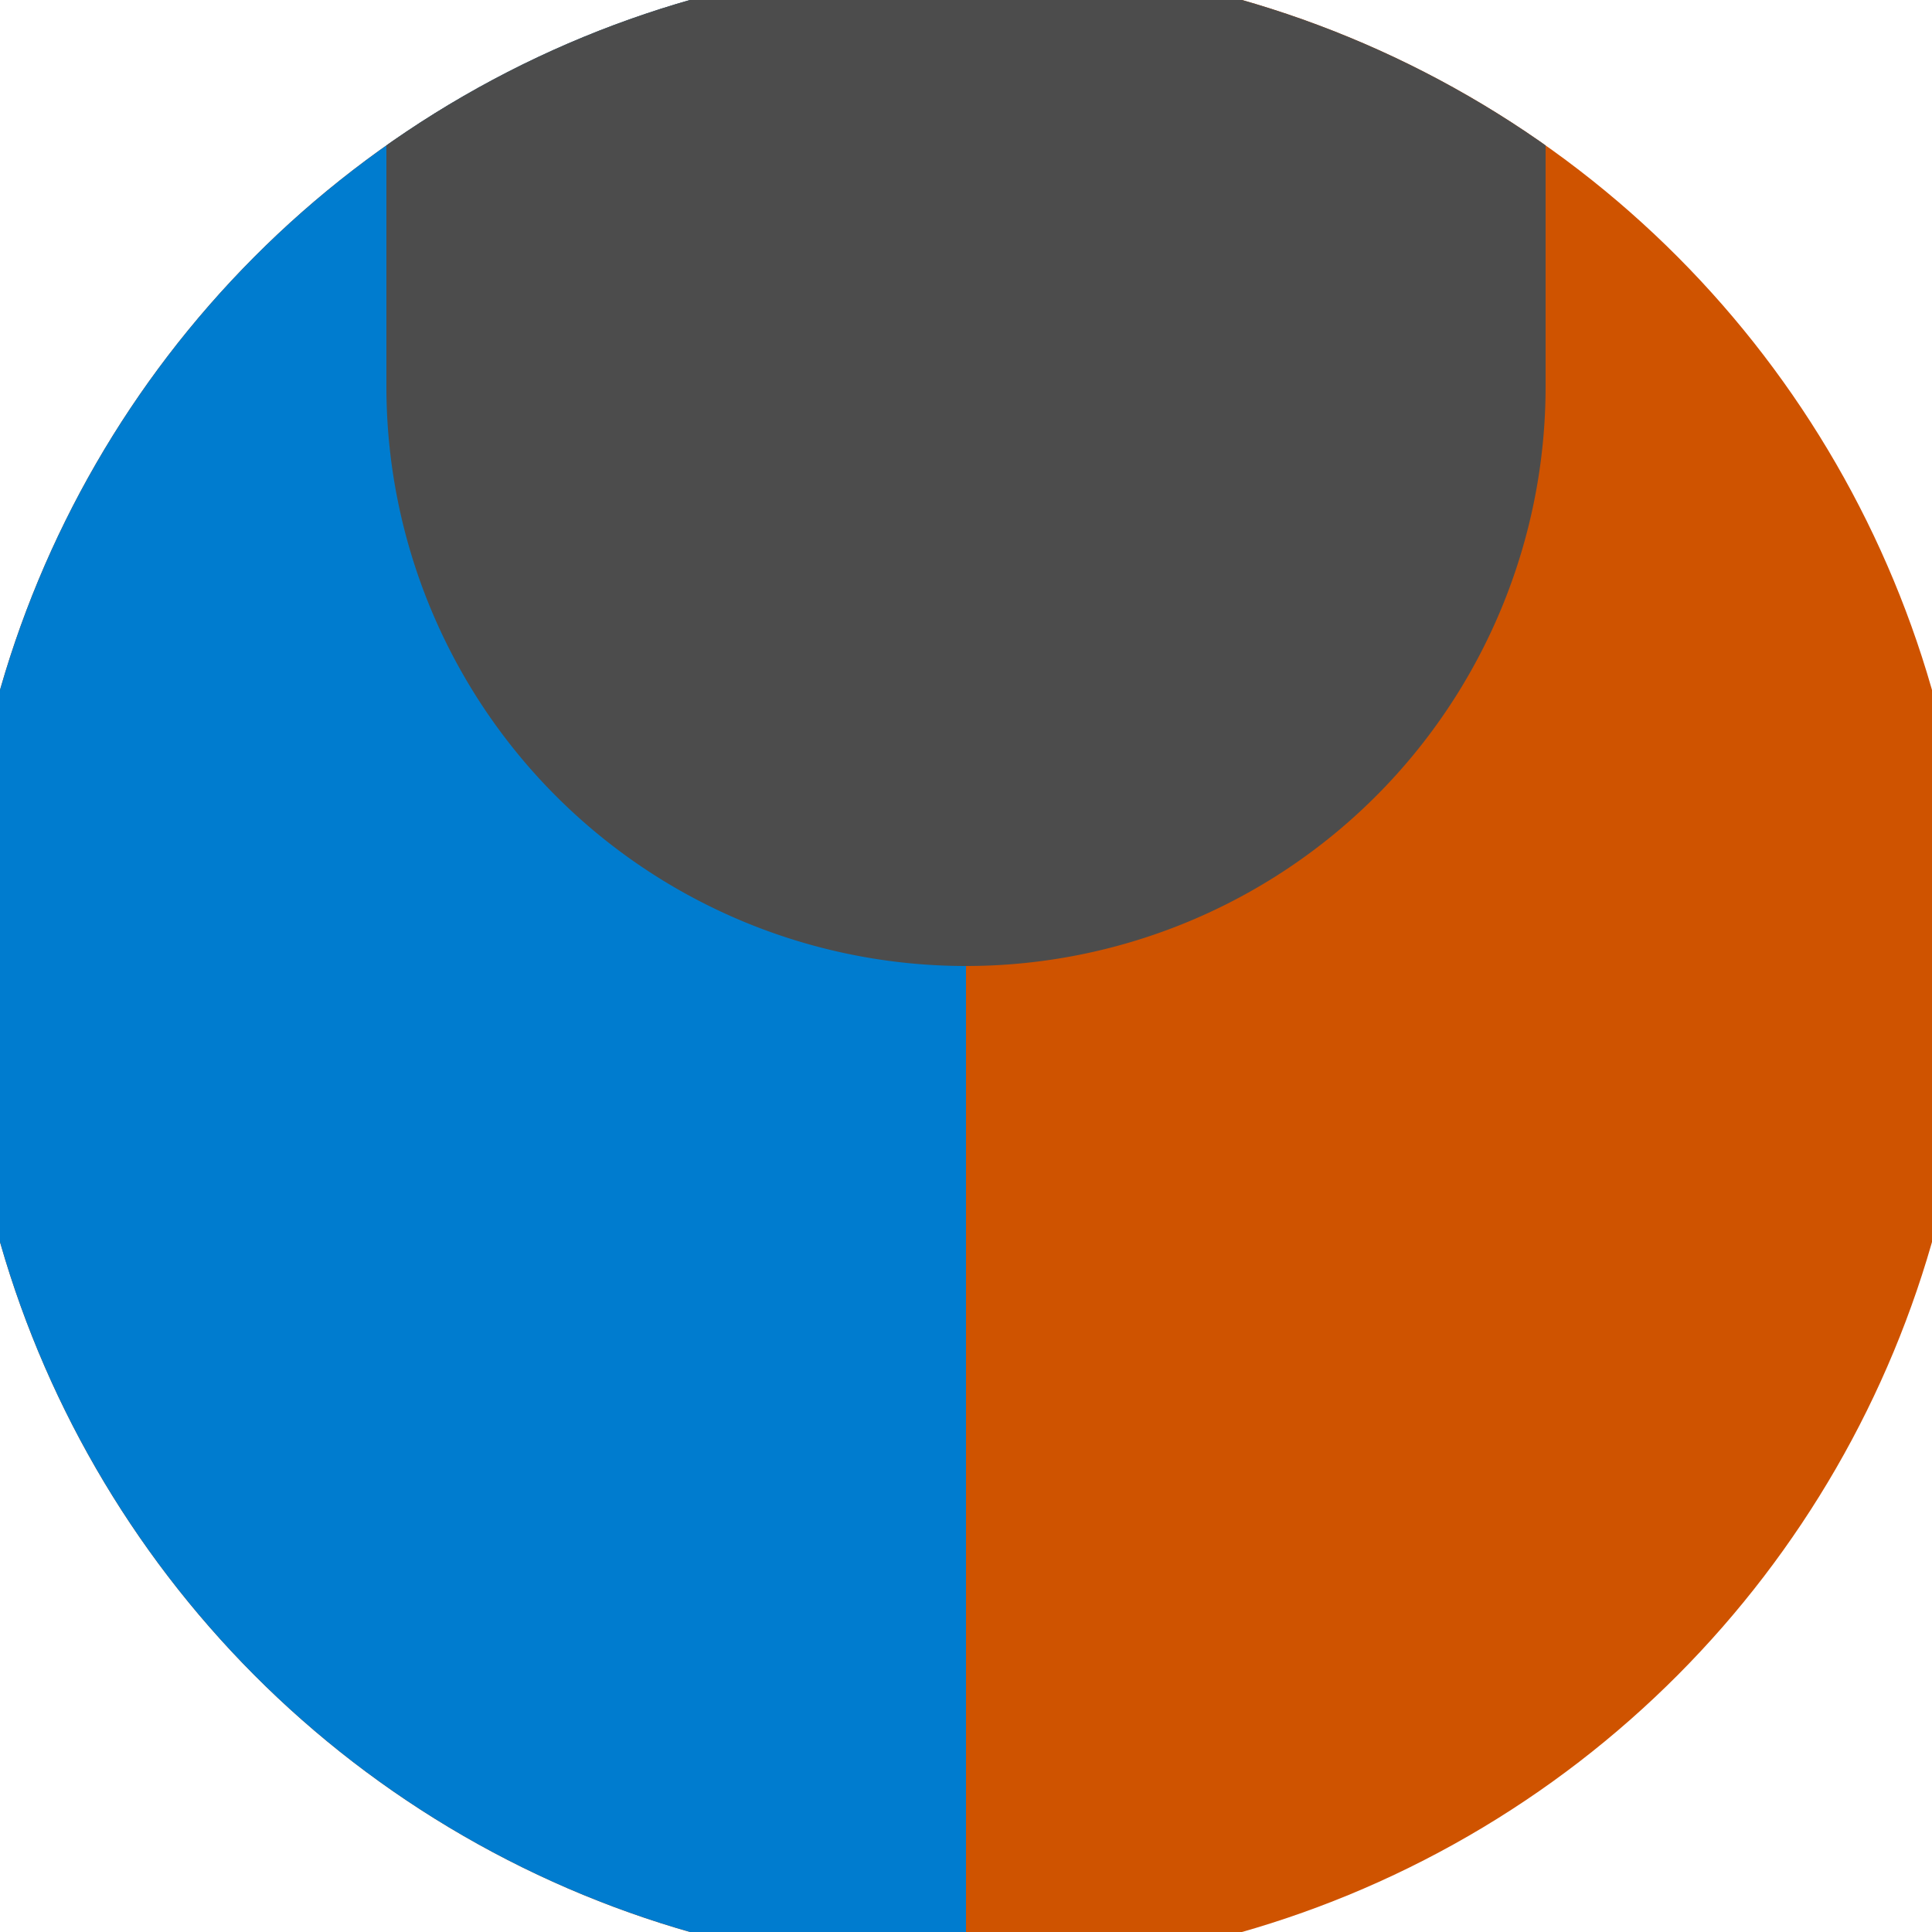
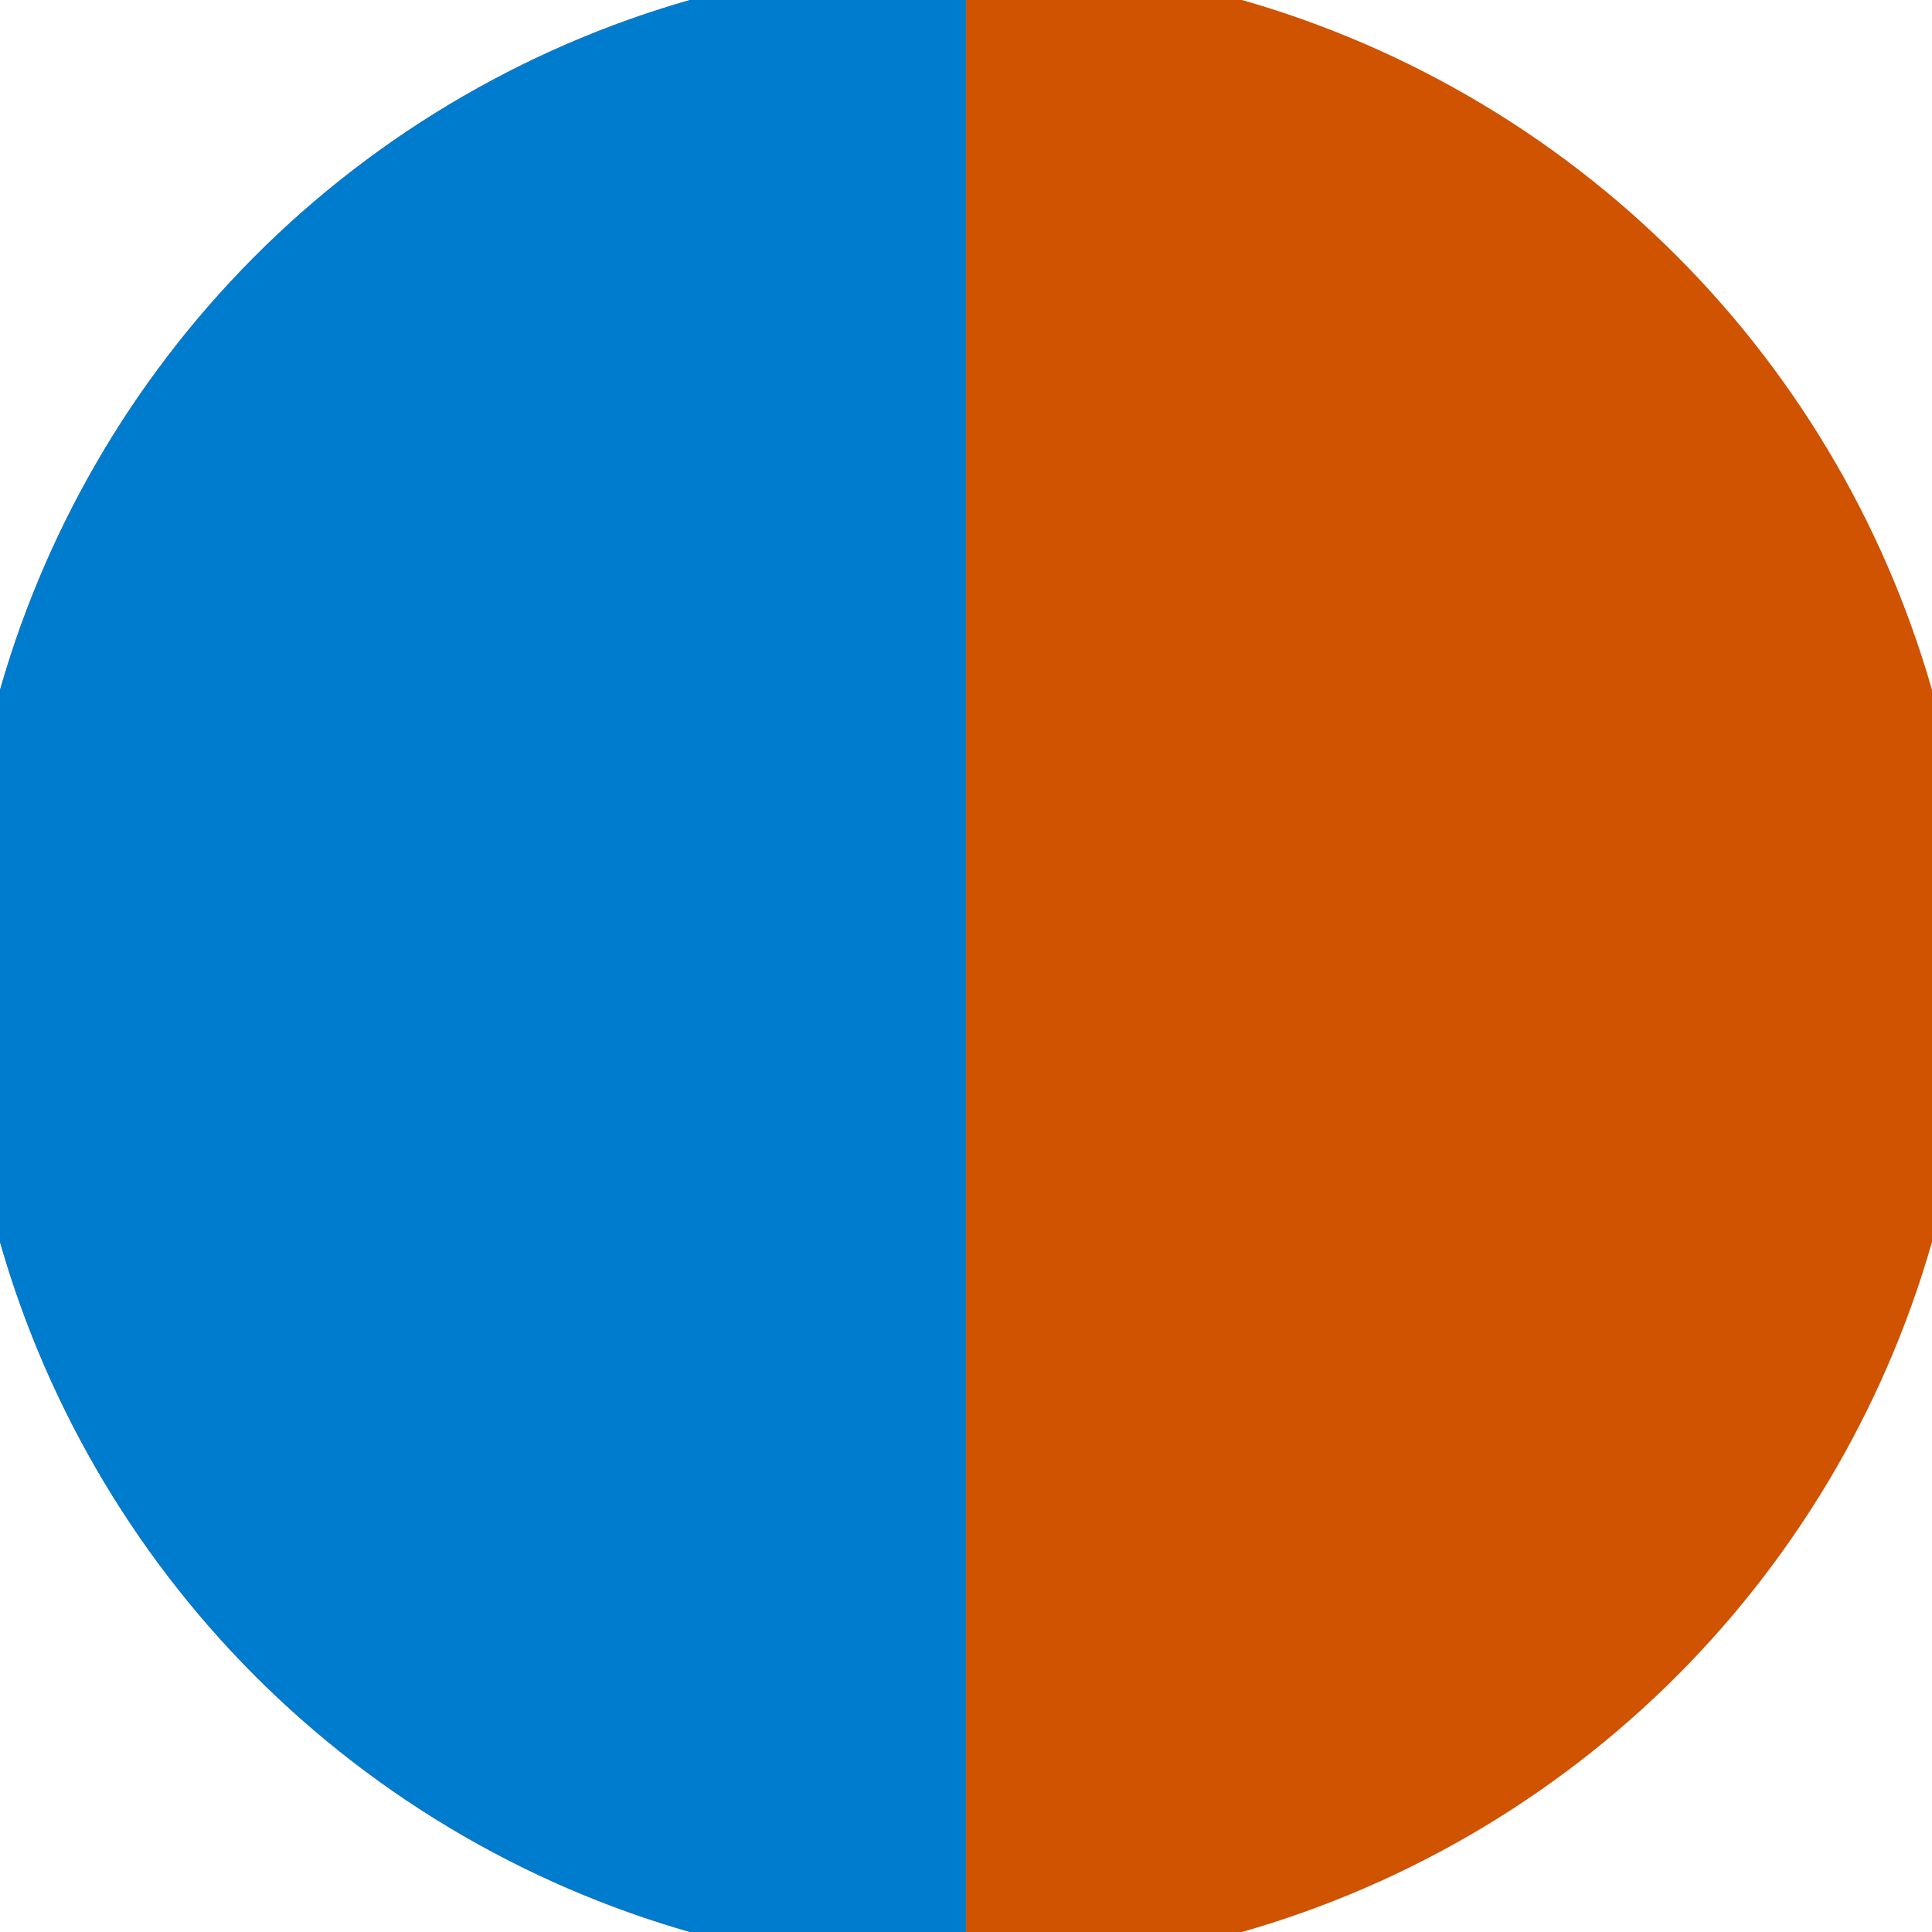
<svg xmlns="http://www.w3.org/2000/svg" width="128" height="128" viewBox="0 0 100 100" shape-rendering="geometricPrecision">
  <defs>
    <clipPath id="clip">
      <circle cx="50" cy="50" r="52" />
    </clipPath>
  </defs>
  <g transform="rotate(0 50 50)">
    <rect x="0" y="0" width="100" height="100" fill="#cf5300" clip-path="url(#clip)" />
    <path d="M 0 0 H 50 V 100 H 0 Z" fill="#007ccf" clip-path="url(#clip)" />
-     <path d="M 20 20 A 30 30 0 0 0 80 20 V 0 H 20 Z" fill="#4c4c4c" clip-path="url(#clip)" />
  </g>
</svg>